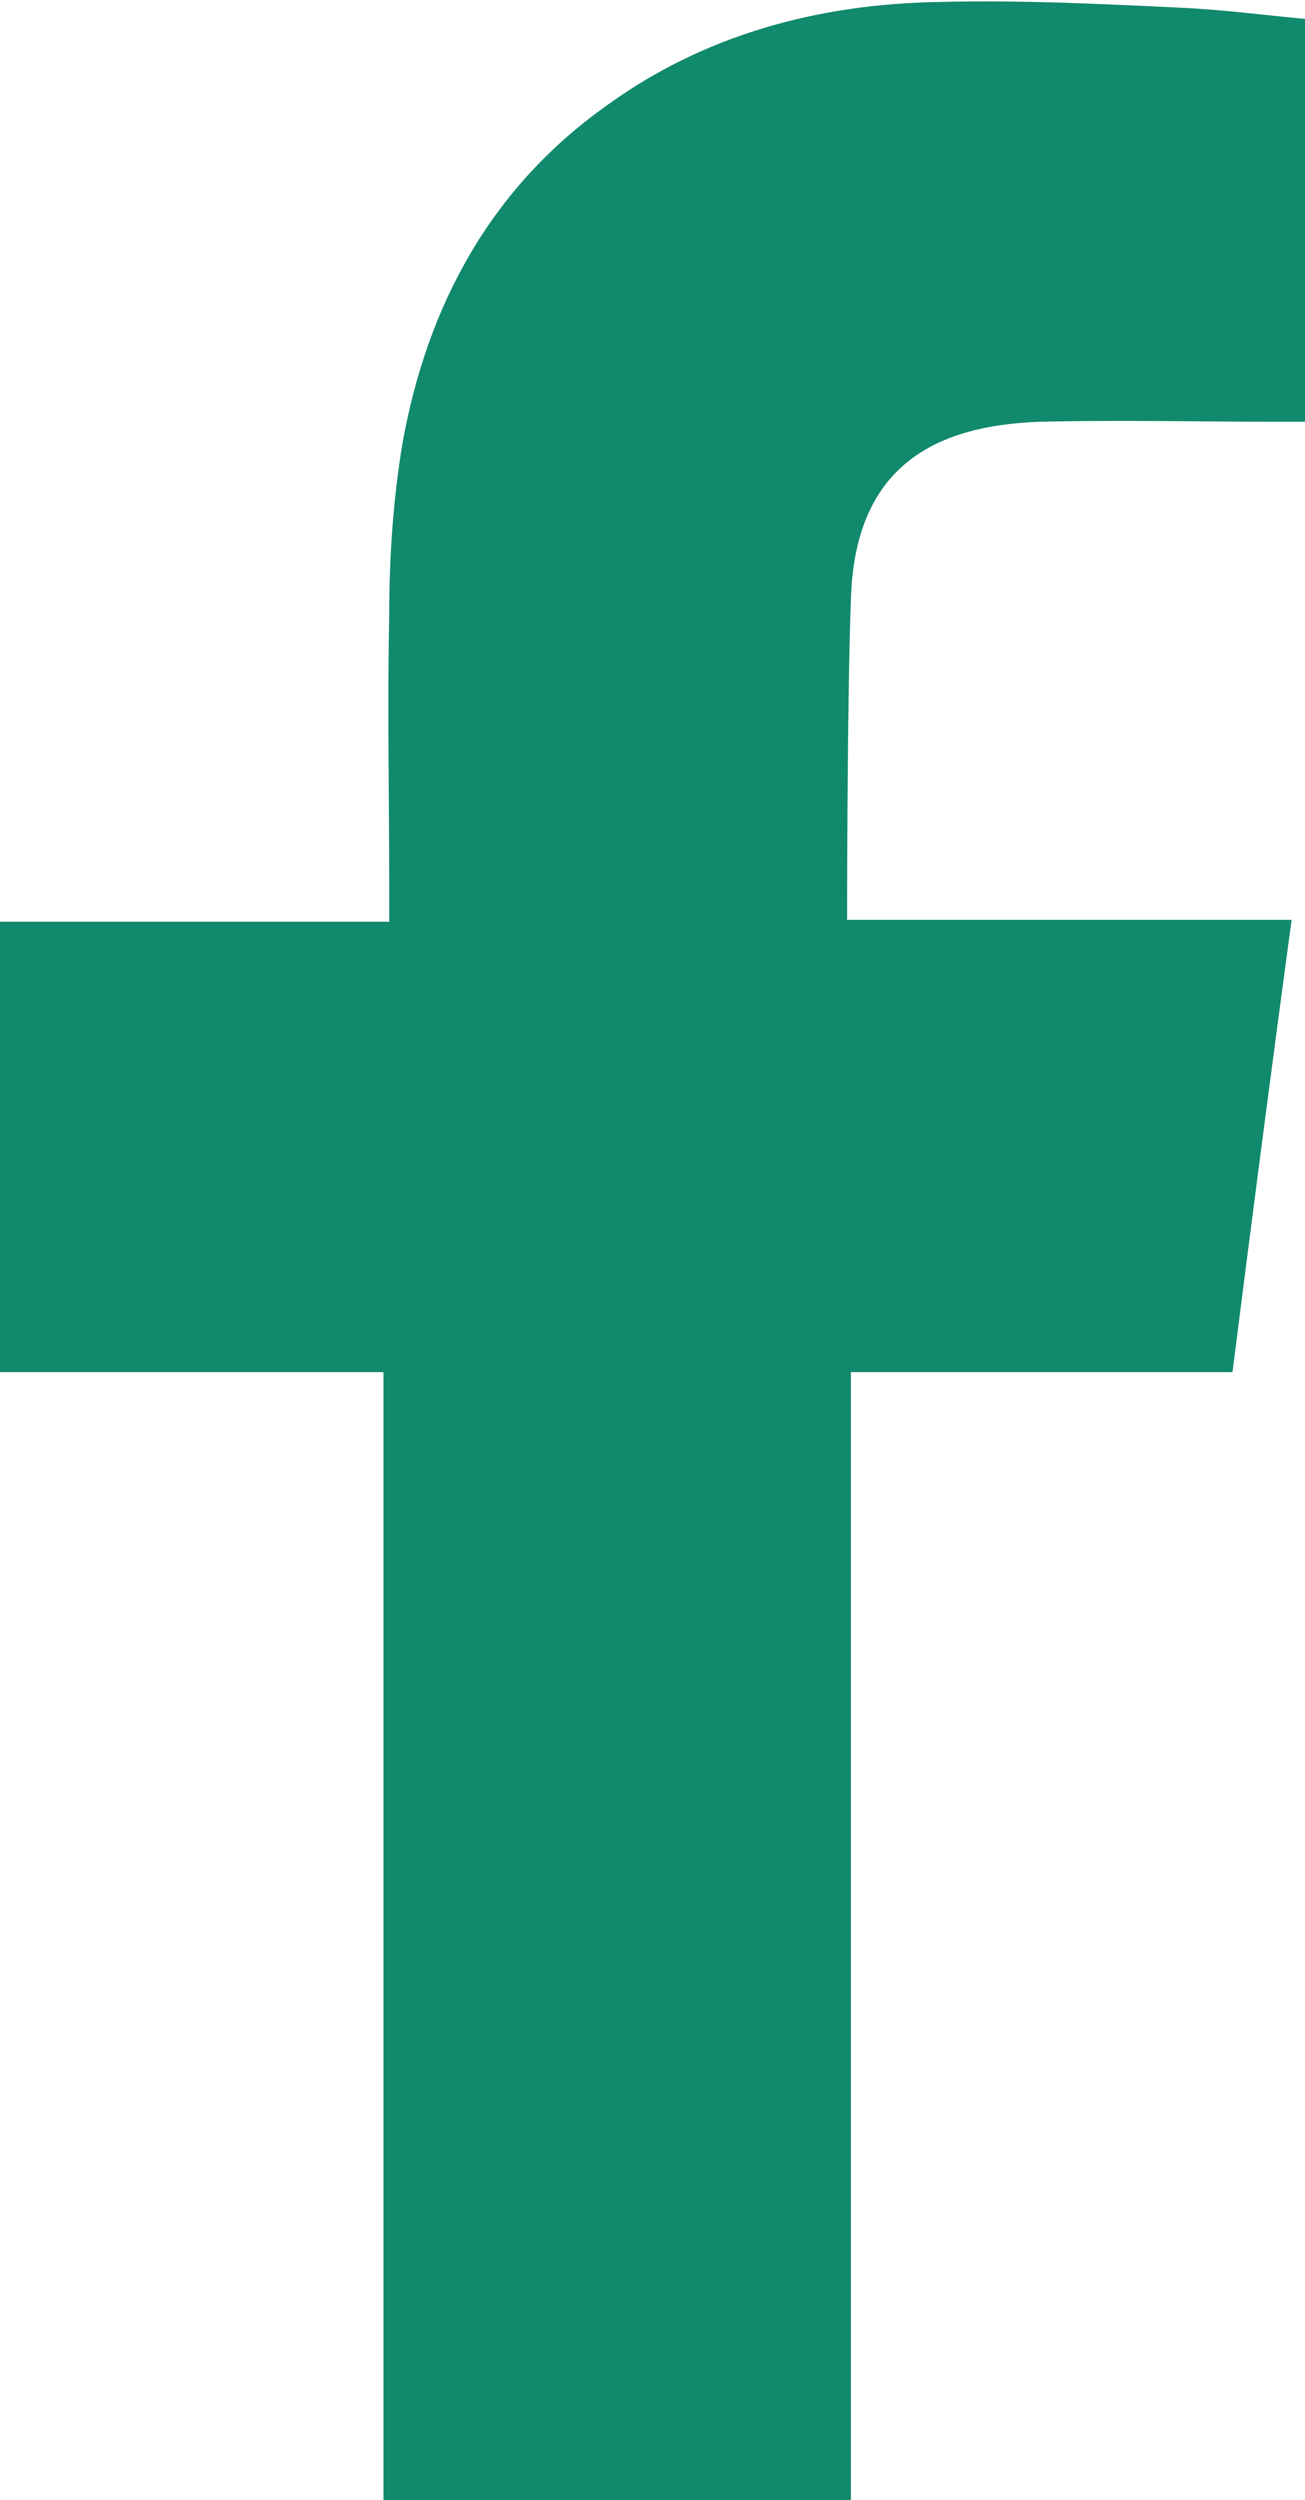
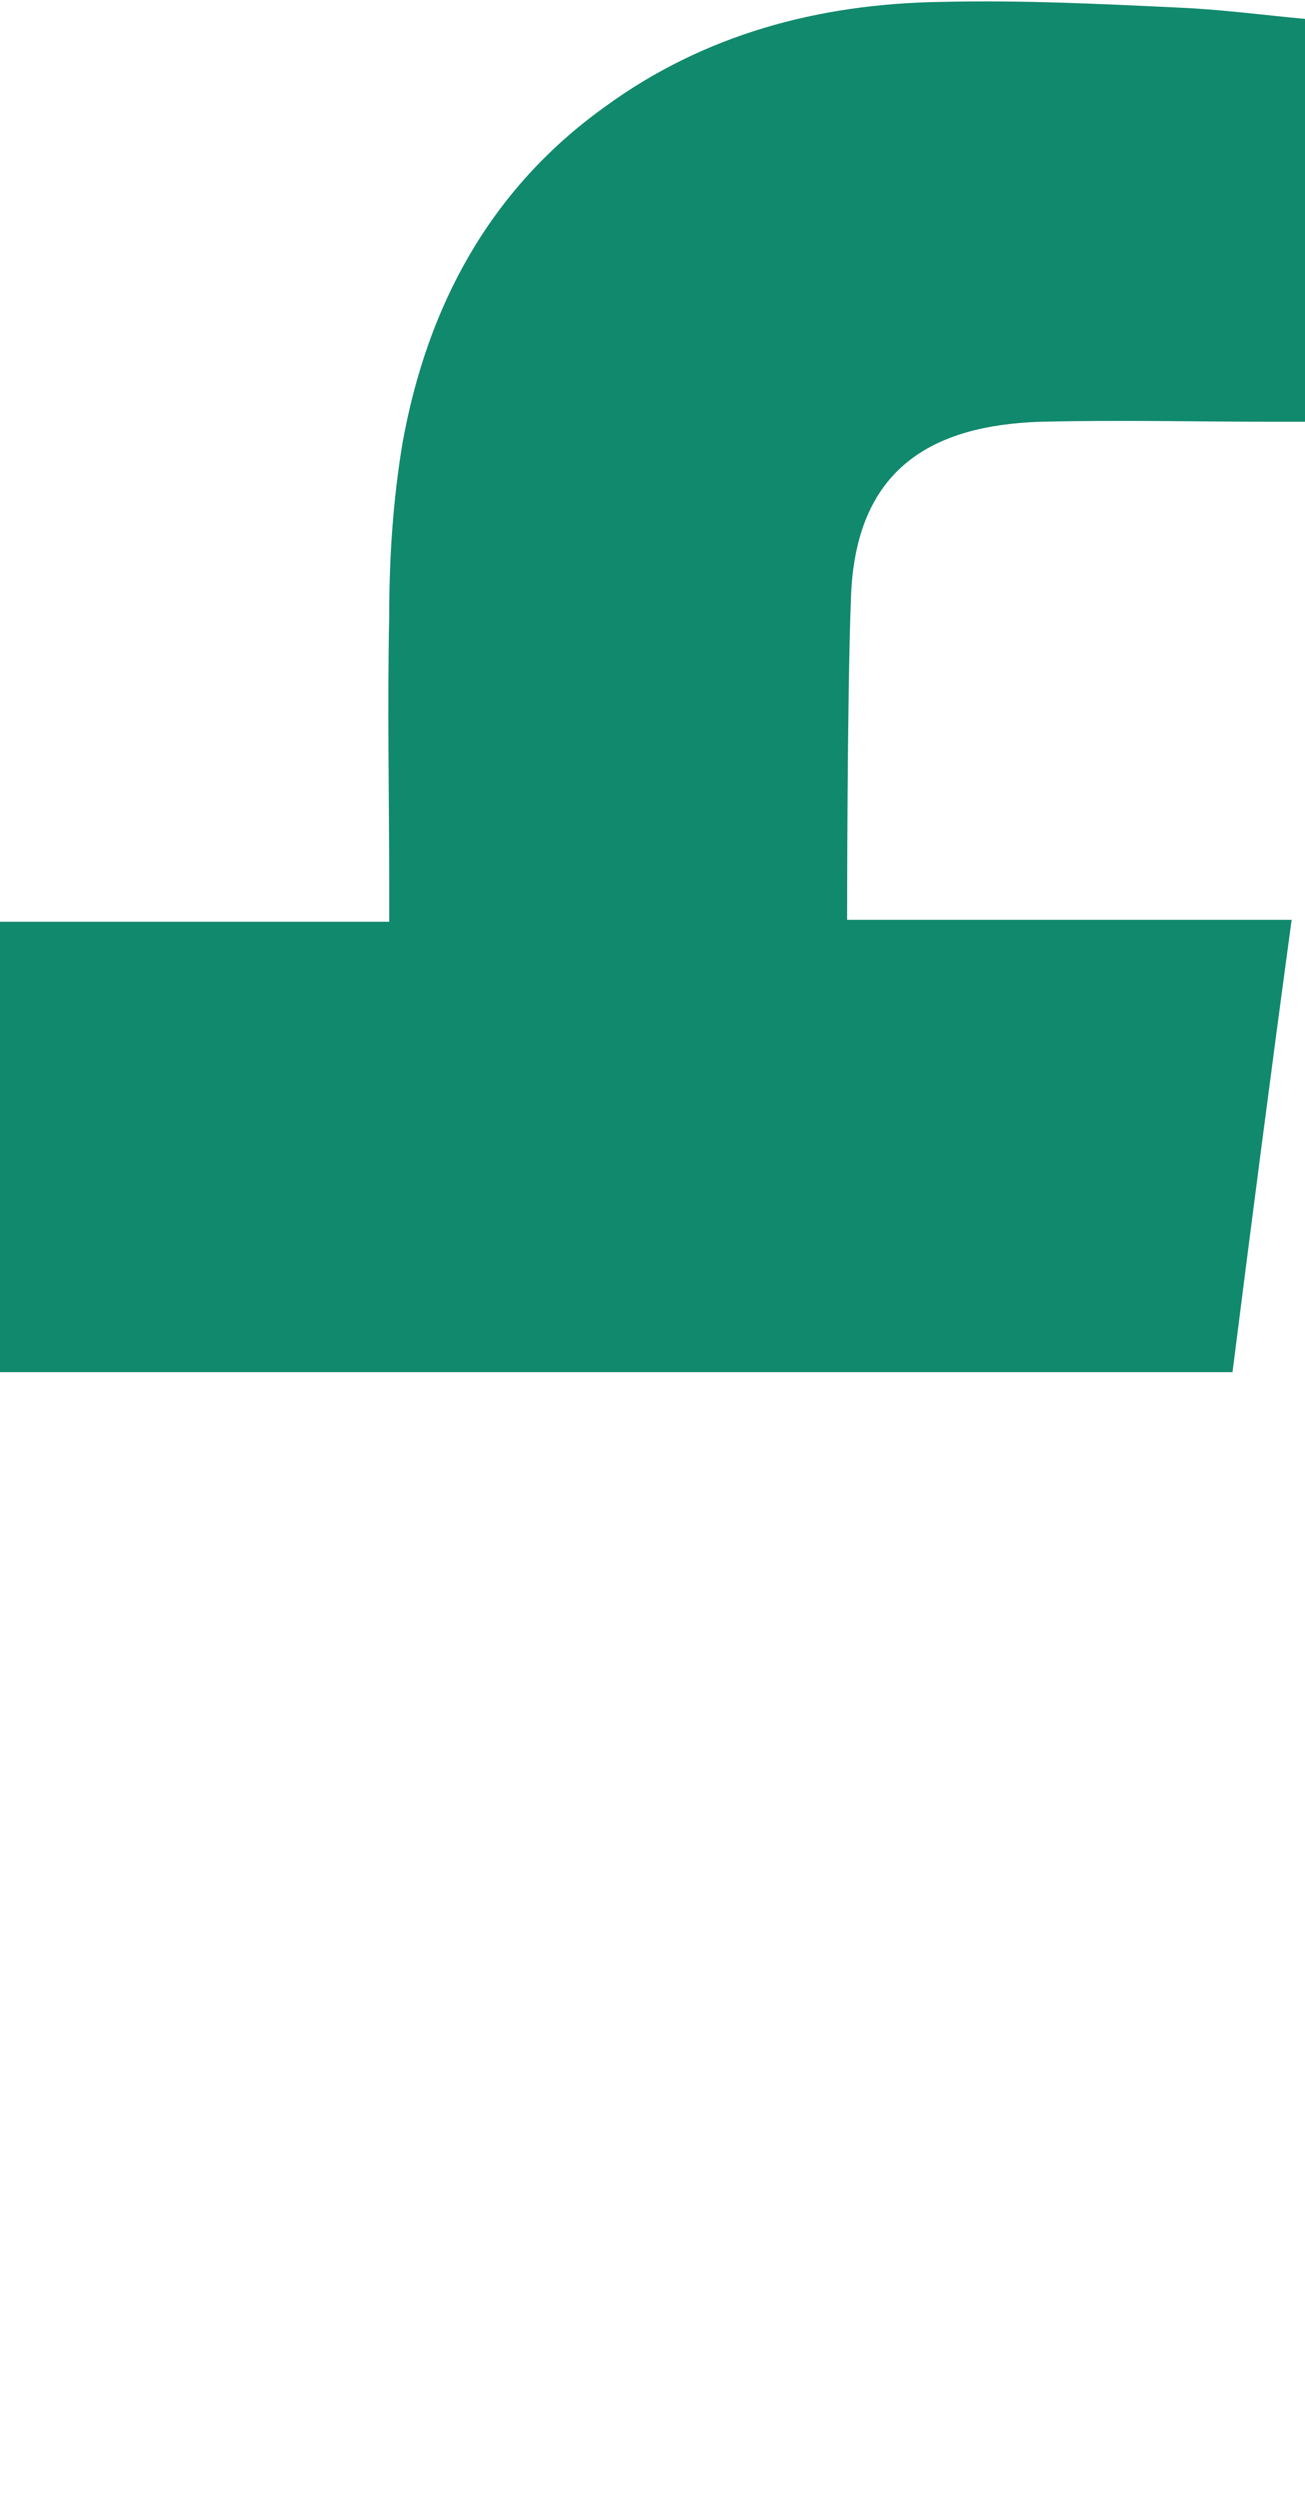
<svg xmlns="http://www.w3.org/2000/svg" id="Layer_2" data-name="Layer 2" viewBox="0 0 6.84 13.1">
  <defs>
    <style>      .cls-1 {        fill: #11896c;        fill-rule: evenodd;      }    </style>
  </defs>
  <g id="Layer_1-2" data-name="Layer 1">
-     <path class="cls-1" d="M5.46,2.21c.41-.01,.81,0,1.22,0h.17V.1c-.22-.02-.44-.05-.67-.06-.42-.02-.83-.04-1.25-.03-.64,.01-1.24,.17-1.76,.55-.6,.43-.93,1.04-1.06,1.76-.05,.3-.07,.6-.07,.91-.01,.47,0,.95,0,1.42v.18H0v2.36H2.01v5.93h2.45V7.19h2c.1-.79,.2-1.56,.31-2.37h-.45c-.57,0-1.88,0-1.88,0,0,0,0-1.17,.02-1.68,.02-.69,.43-.91,.99-.93Z" />
+     <path class="cls-1" d="M5.46,2.21c.41-.01,.81,0,1.22,0h.17V.1c-.22-.02-.44-.05-.67-.06-.42-.02-.83-.04-1.25-.03-.64,.01-1.24,.17-1.76,.55-.6,.43-.93,1.04-1.06,1.76-.05,.3-.07,.6-.07,.91-.01,.47,0,.95,0,1.42v.18H0v2.36H2.01h2.45V7.19h2c.1-.79,.2-1.56,.31-2.37h-.45c-.57,0-1.88,0-1.88,0,0,0,0-1.17,.02-1.68,.02-.69,.43-.91,.99-.93Z" />
  </g>
</svg>